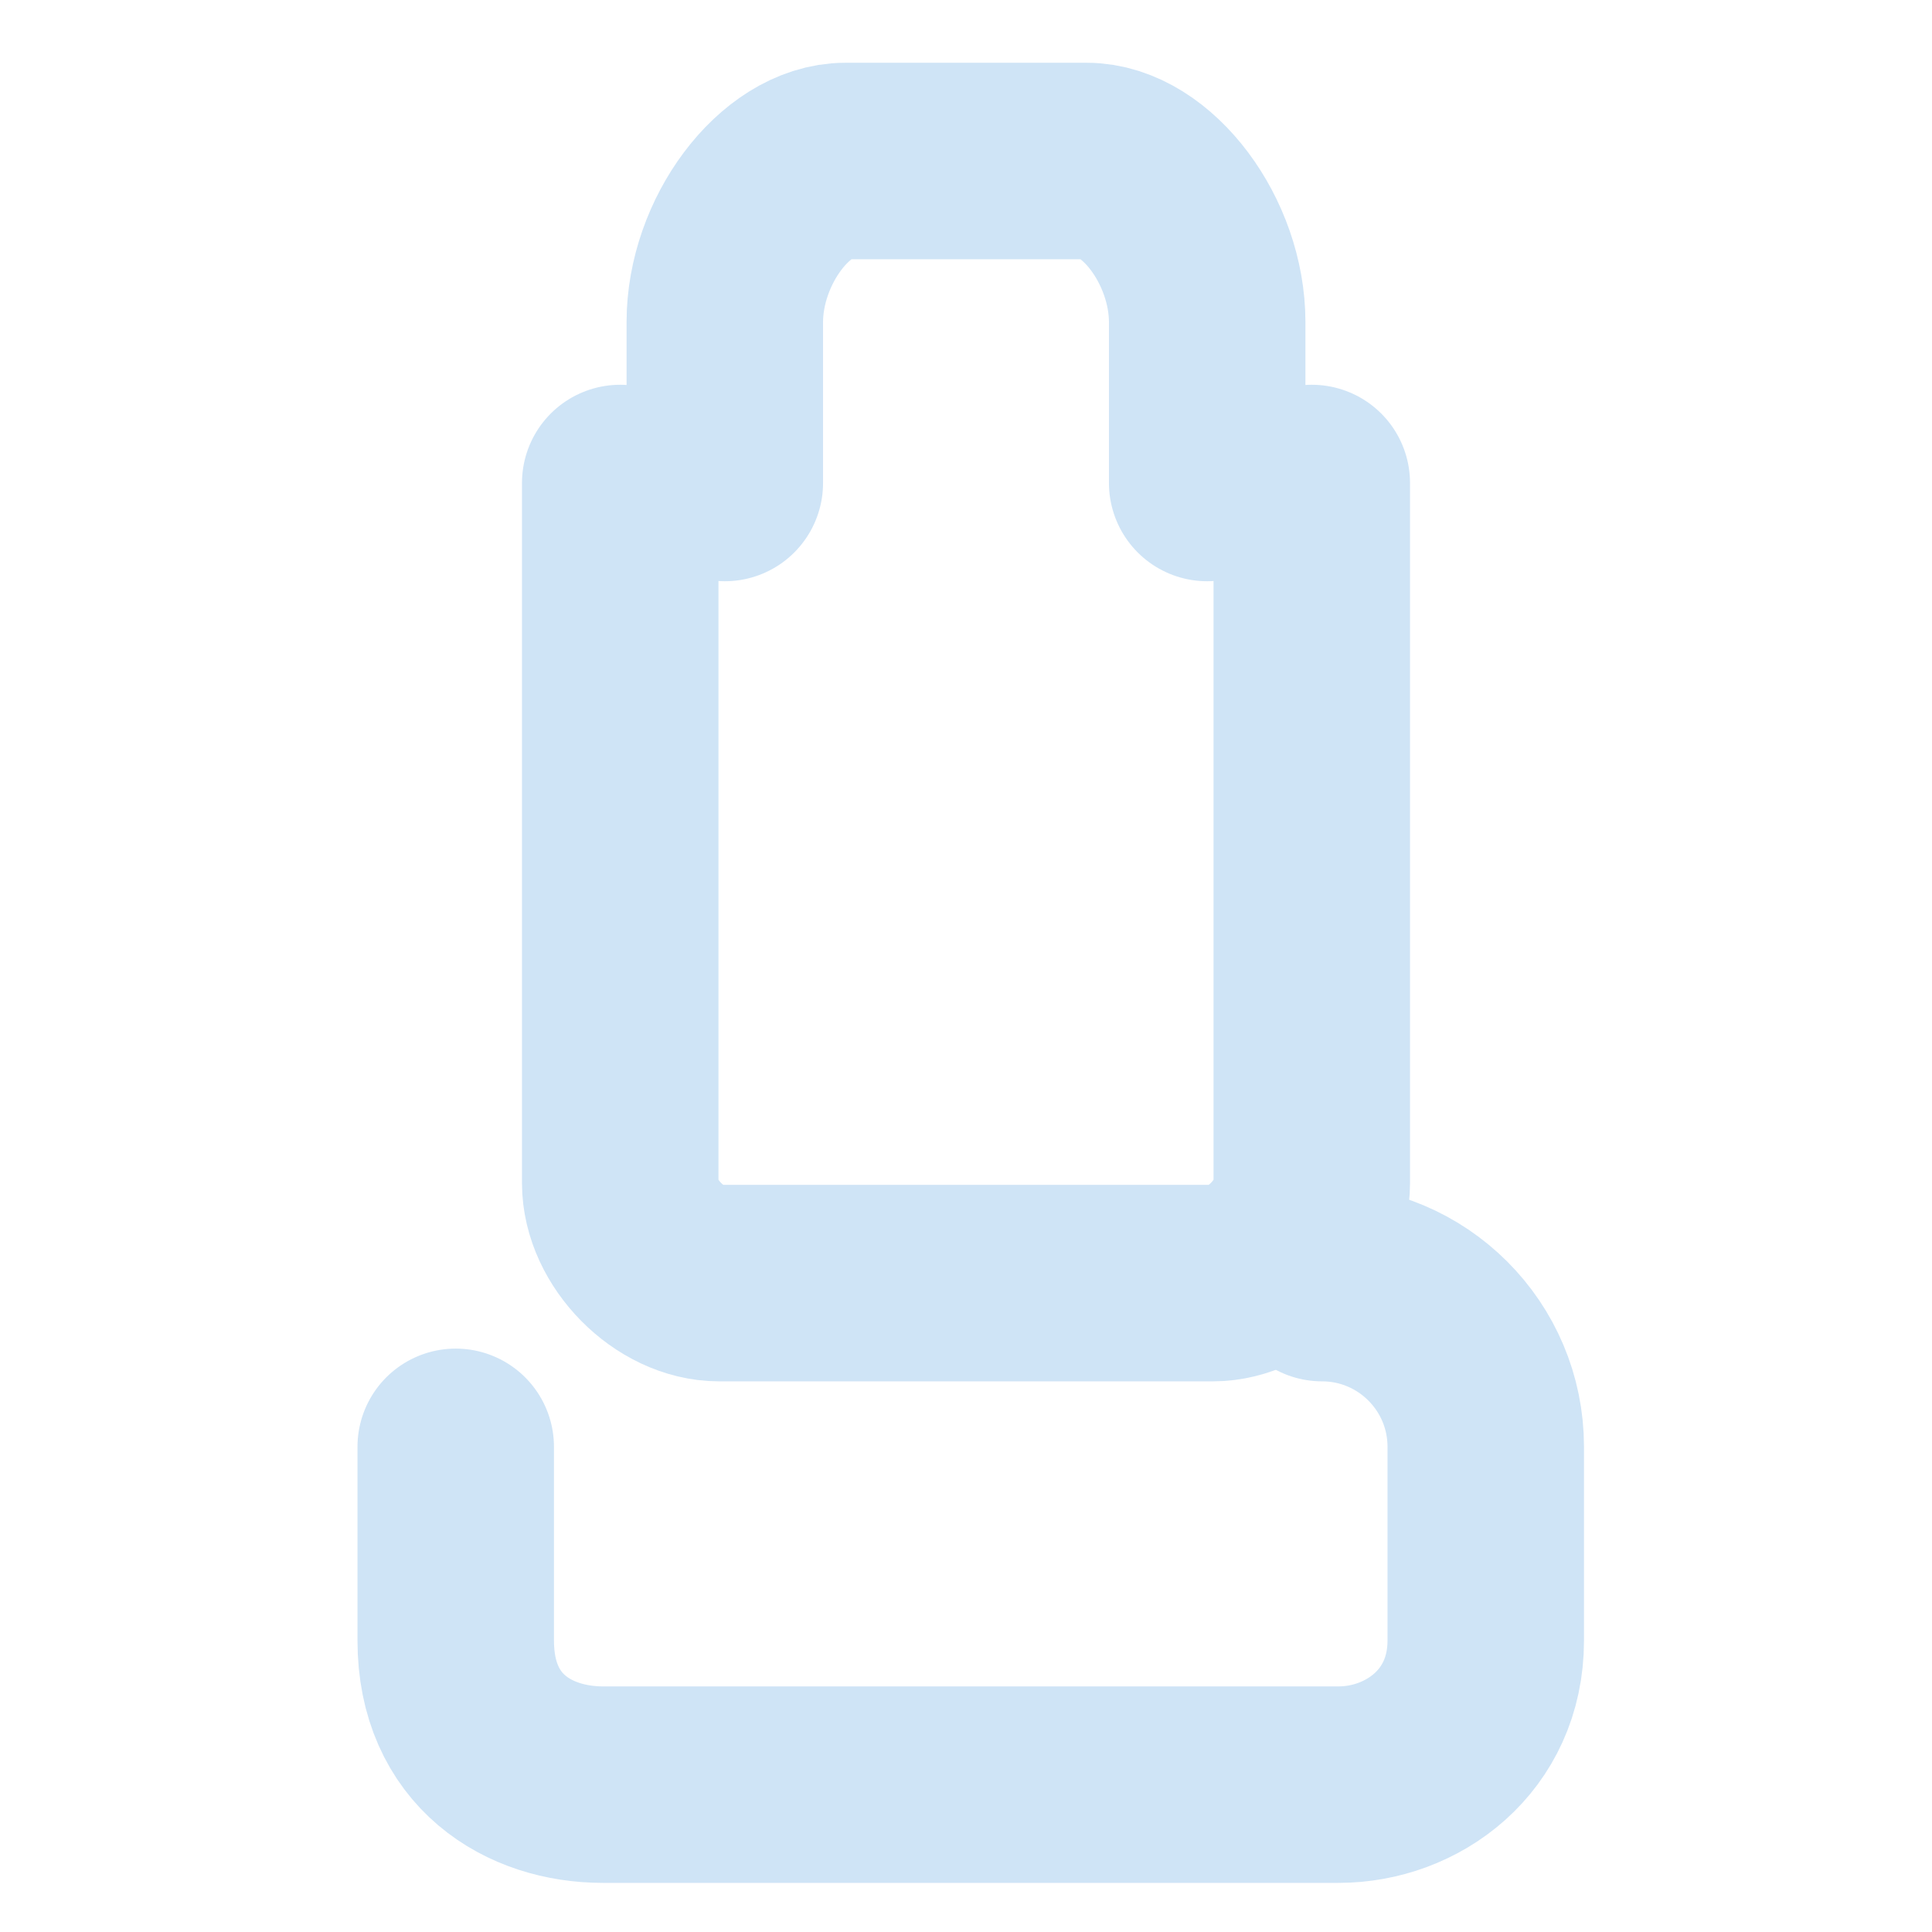
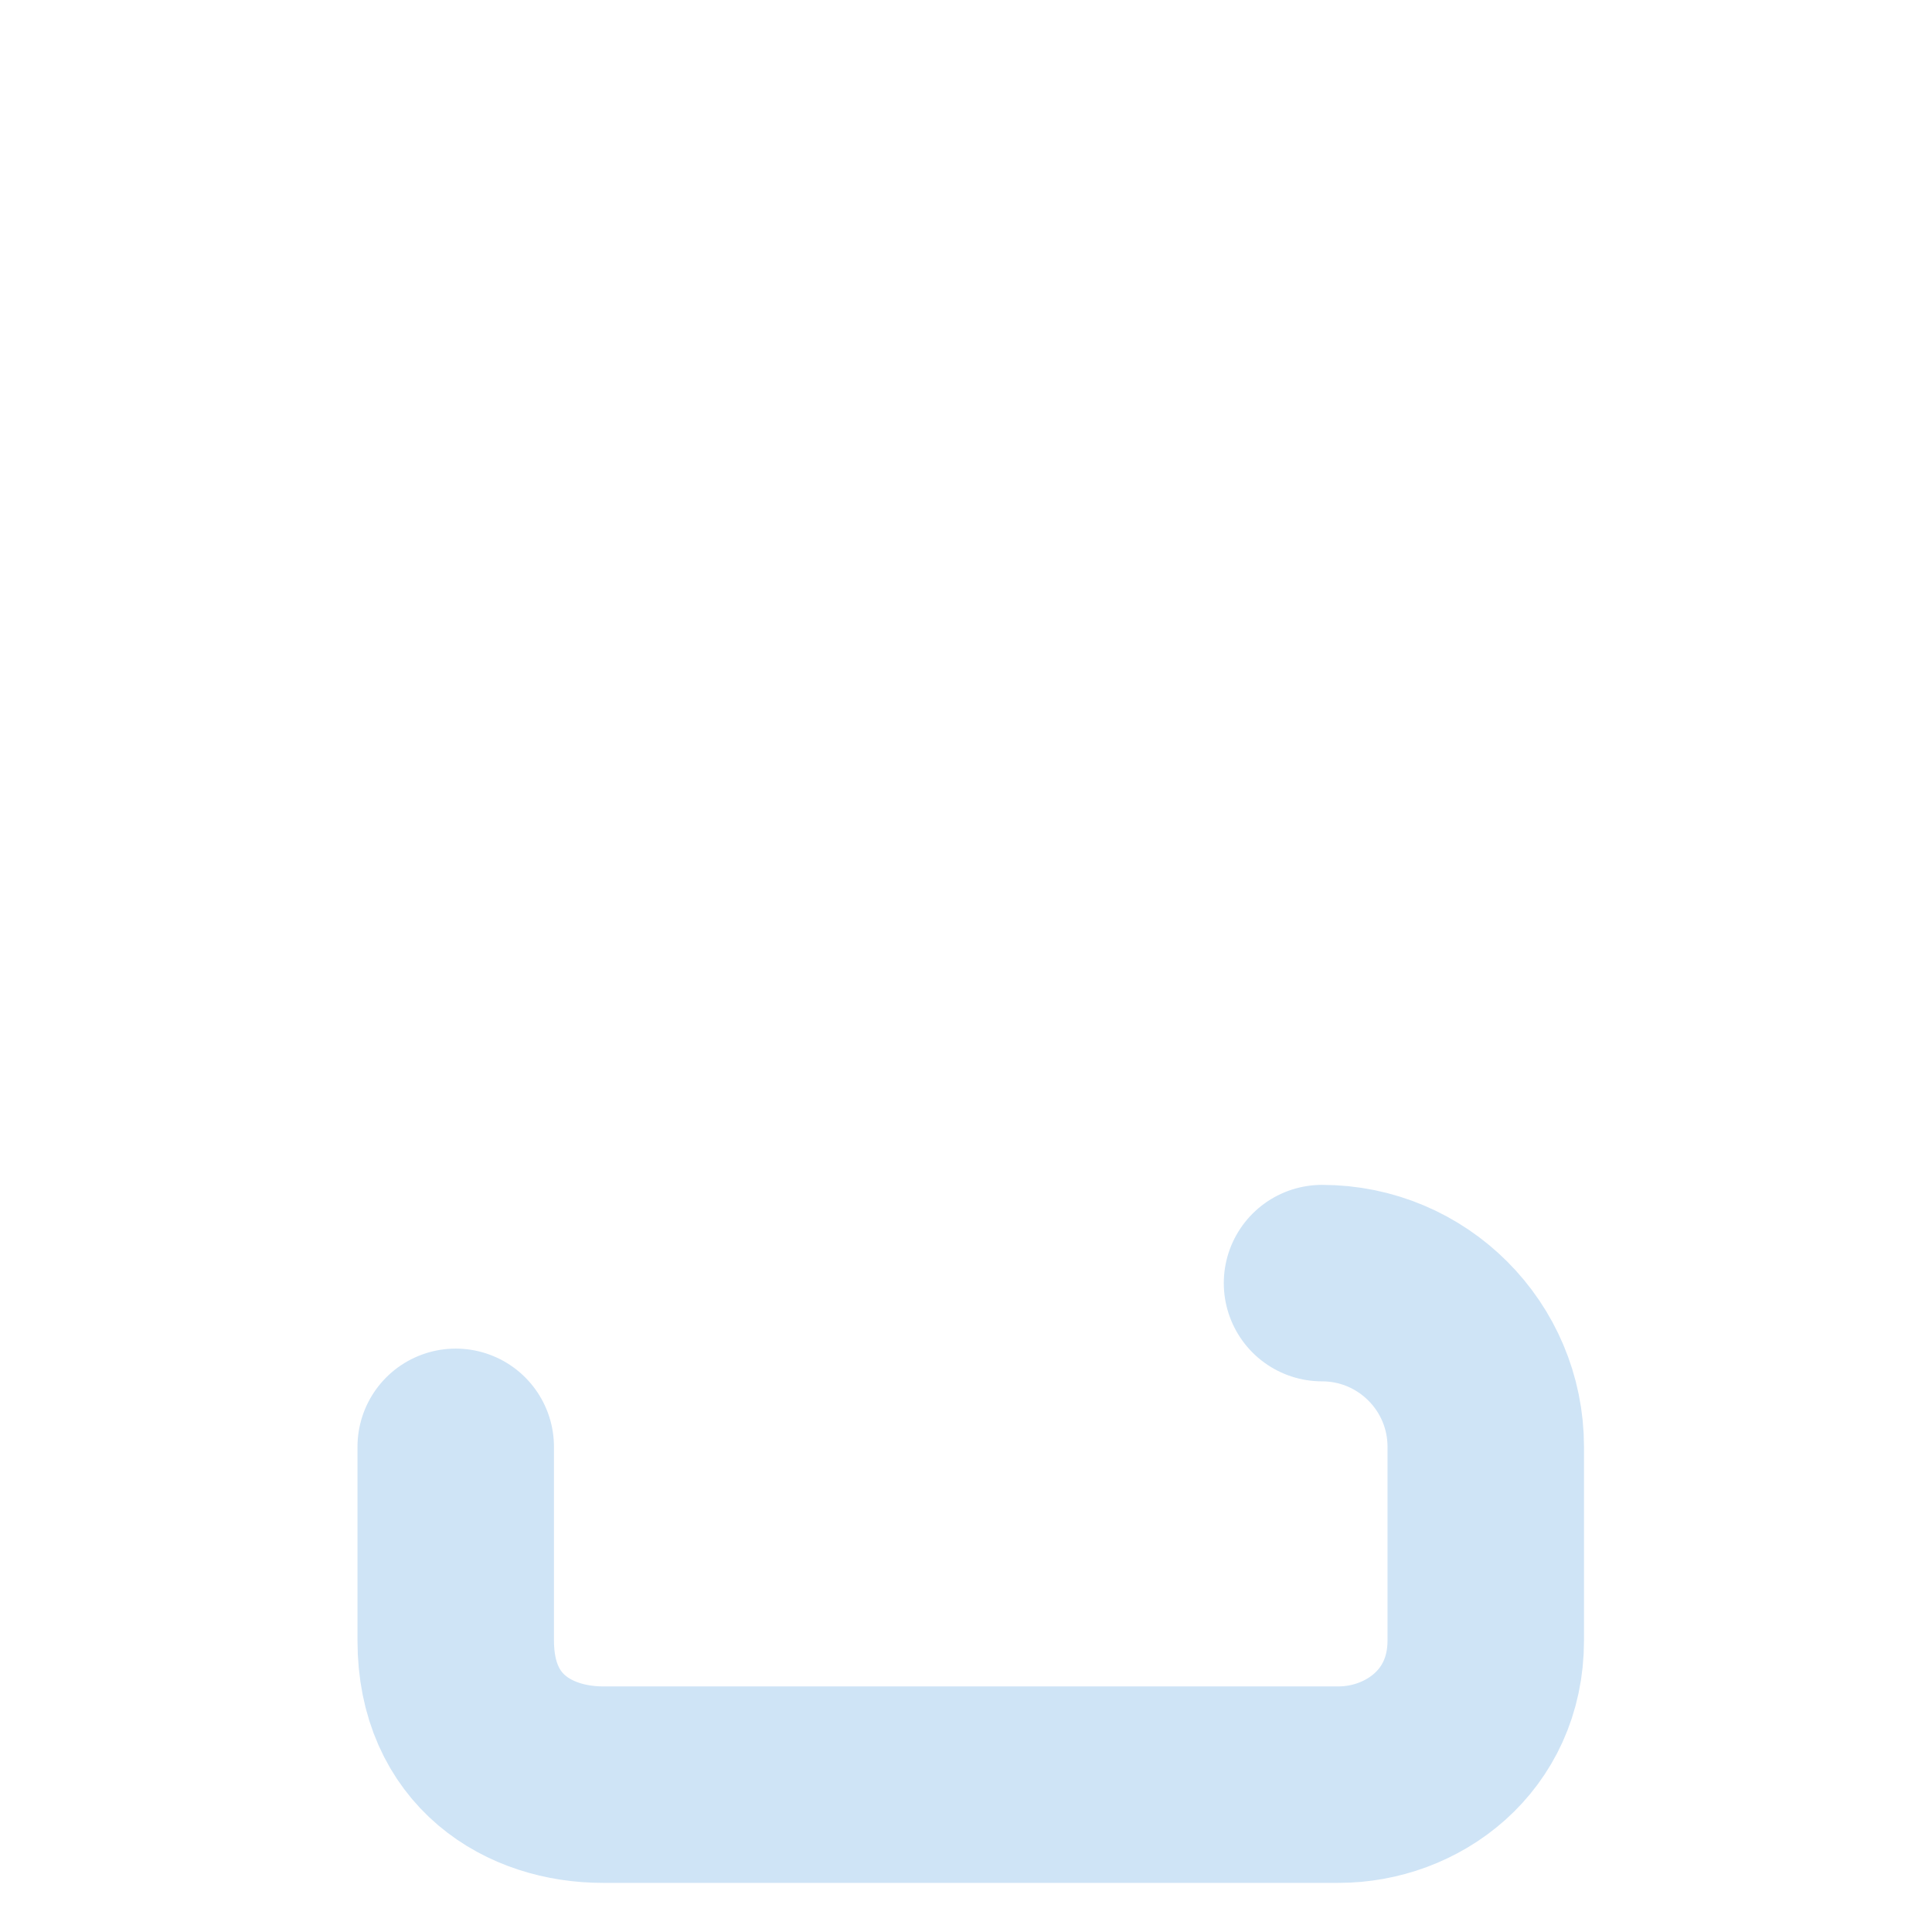
<svg xmlns="http://www.w3.org/2000/svg" fill="none" height="100%" overflow="visible" preserveAspectRatio="none" style="display: block;" viewBox="0 0 118 118" width="100%">
  <g id="Frame">
-     <path d="M80.119 29.5V72.259C80.119 75.313 77.102 78.368 74.085 78.368H43.915C40.898 78.368 37.881 75.313 37.881 72.259V29.5" id="Vector" stroke="#CFE4F6" stroke-linecap="round" stroke-linejoin="round" stroke-width="12" />
    <path d="M80.745 78.368C86.267 78.368 90.745 82.845 90.745 88.368V100.198C90.745 105.753 86.251 109 81.757 109H36.821C32.328 109 27.834 106.344 27.834 100.198V88.368" id="Vector_2" stroke="#CFE4F6" stroke-linecap="round" stroke-linejoin="round" stroke-width="12" />
-     <path d="M44.269 29.5V19.667C44.269 14.75 47.952 9.833 51.634 9.833H66.366C70.049 9.833 73.731 14.75 73.731 19.667V29.5" id="Vector_3" stroke="#CFE4F6" stroke-linecap="round" stroke-linejoin="round" stroke-width="12" />
  </g>
</svg>